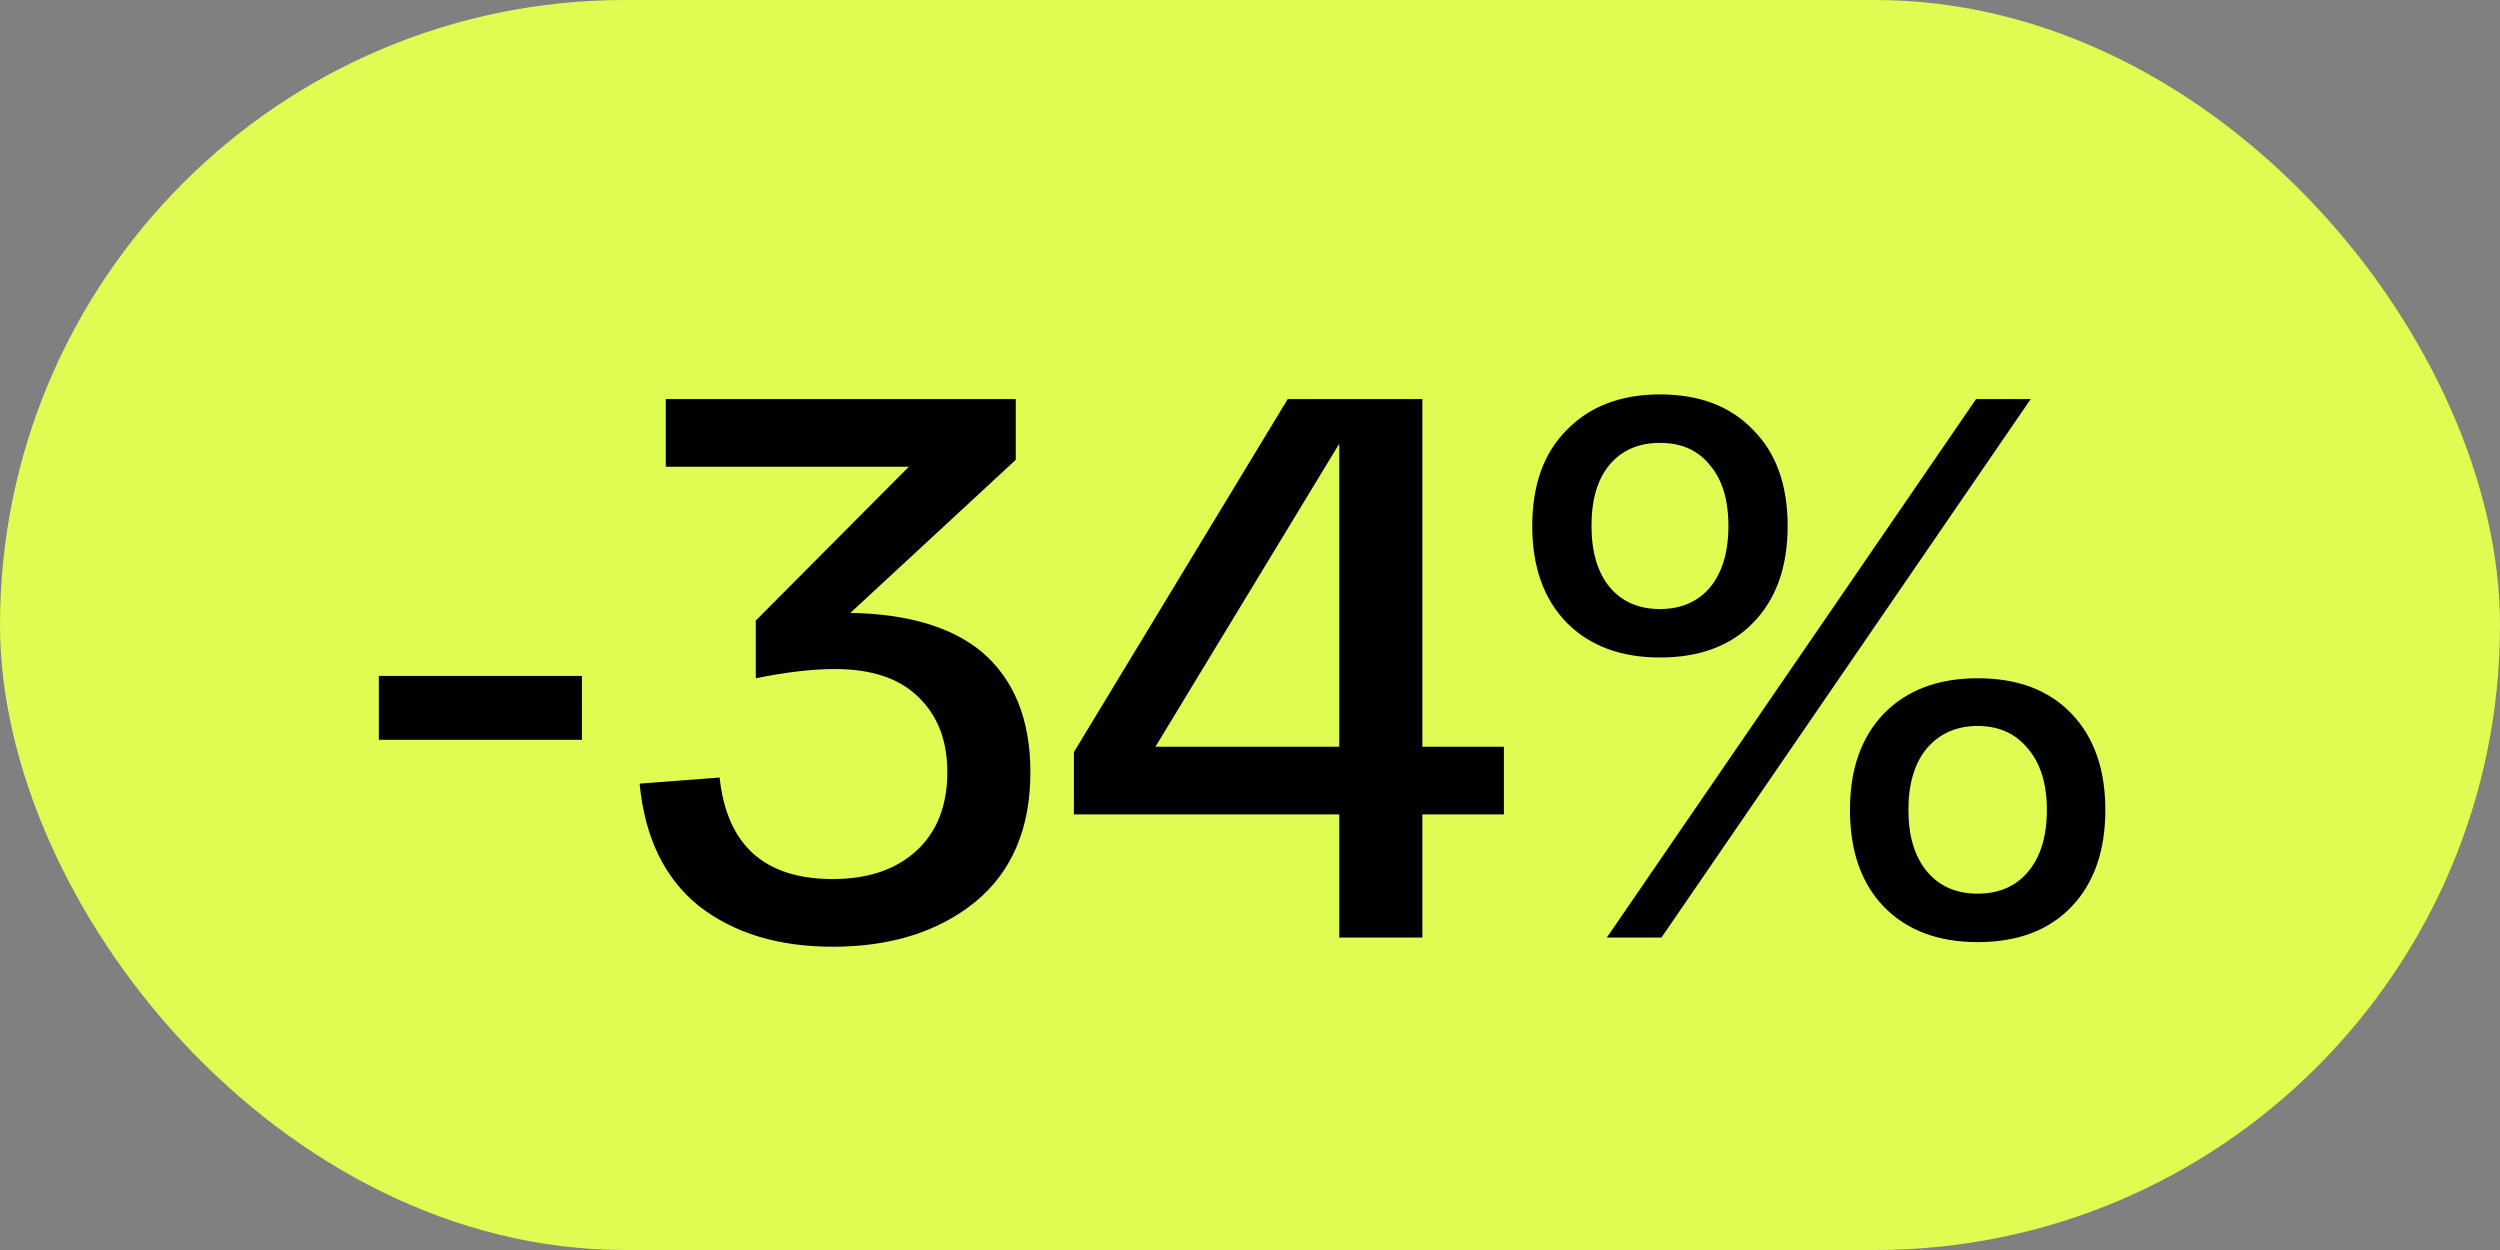
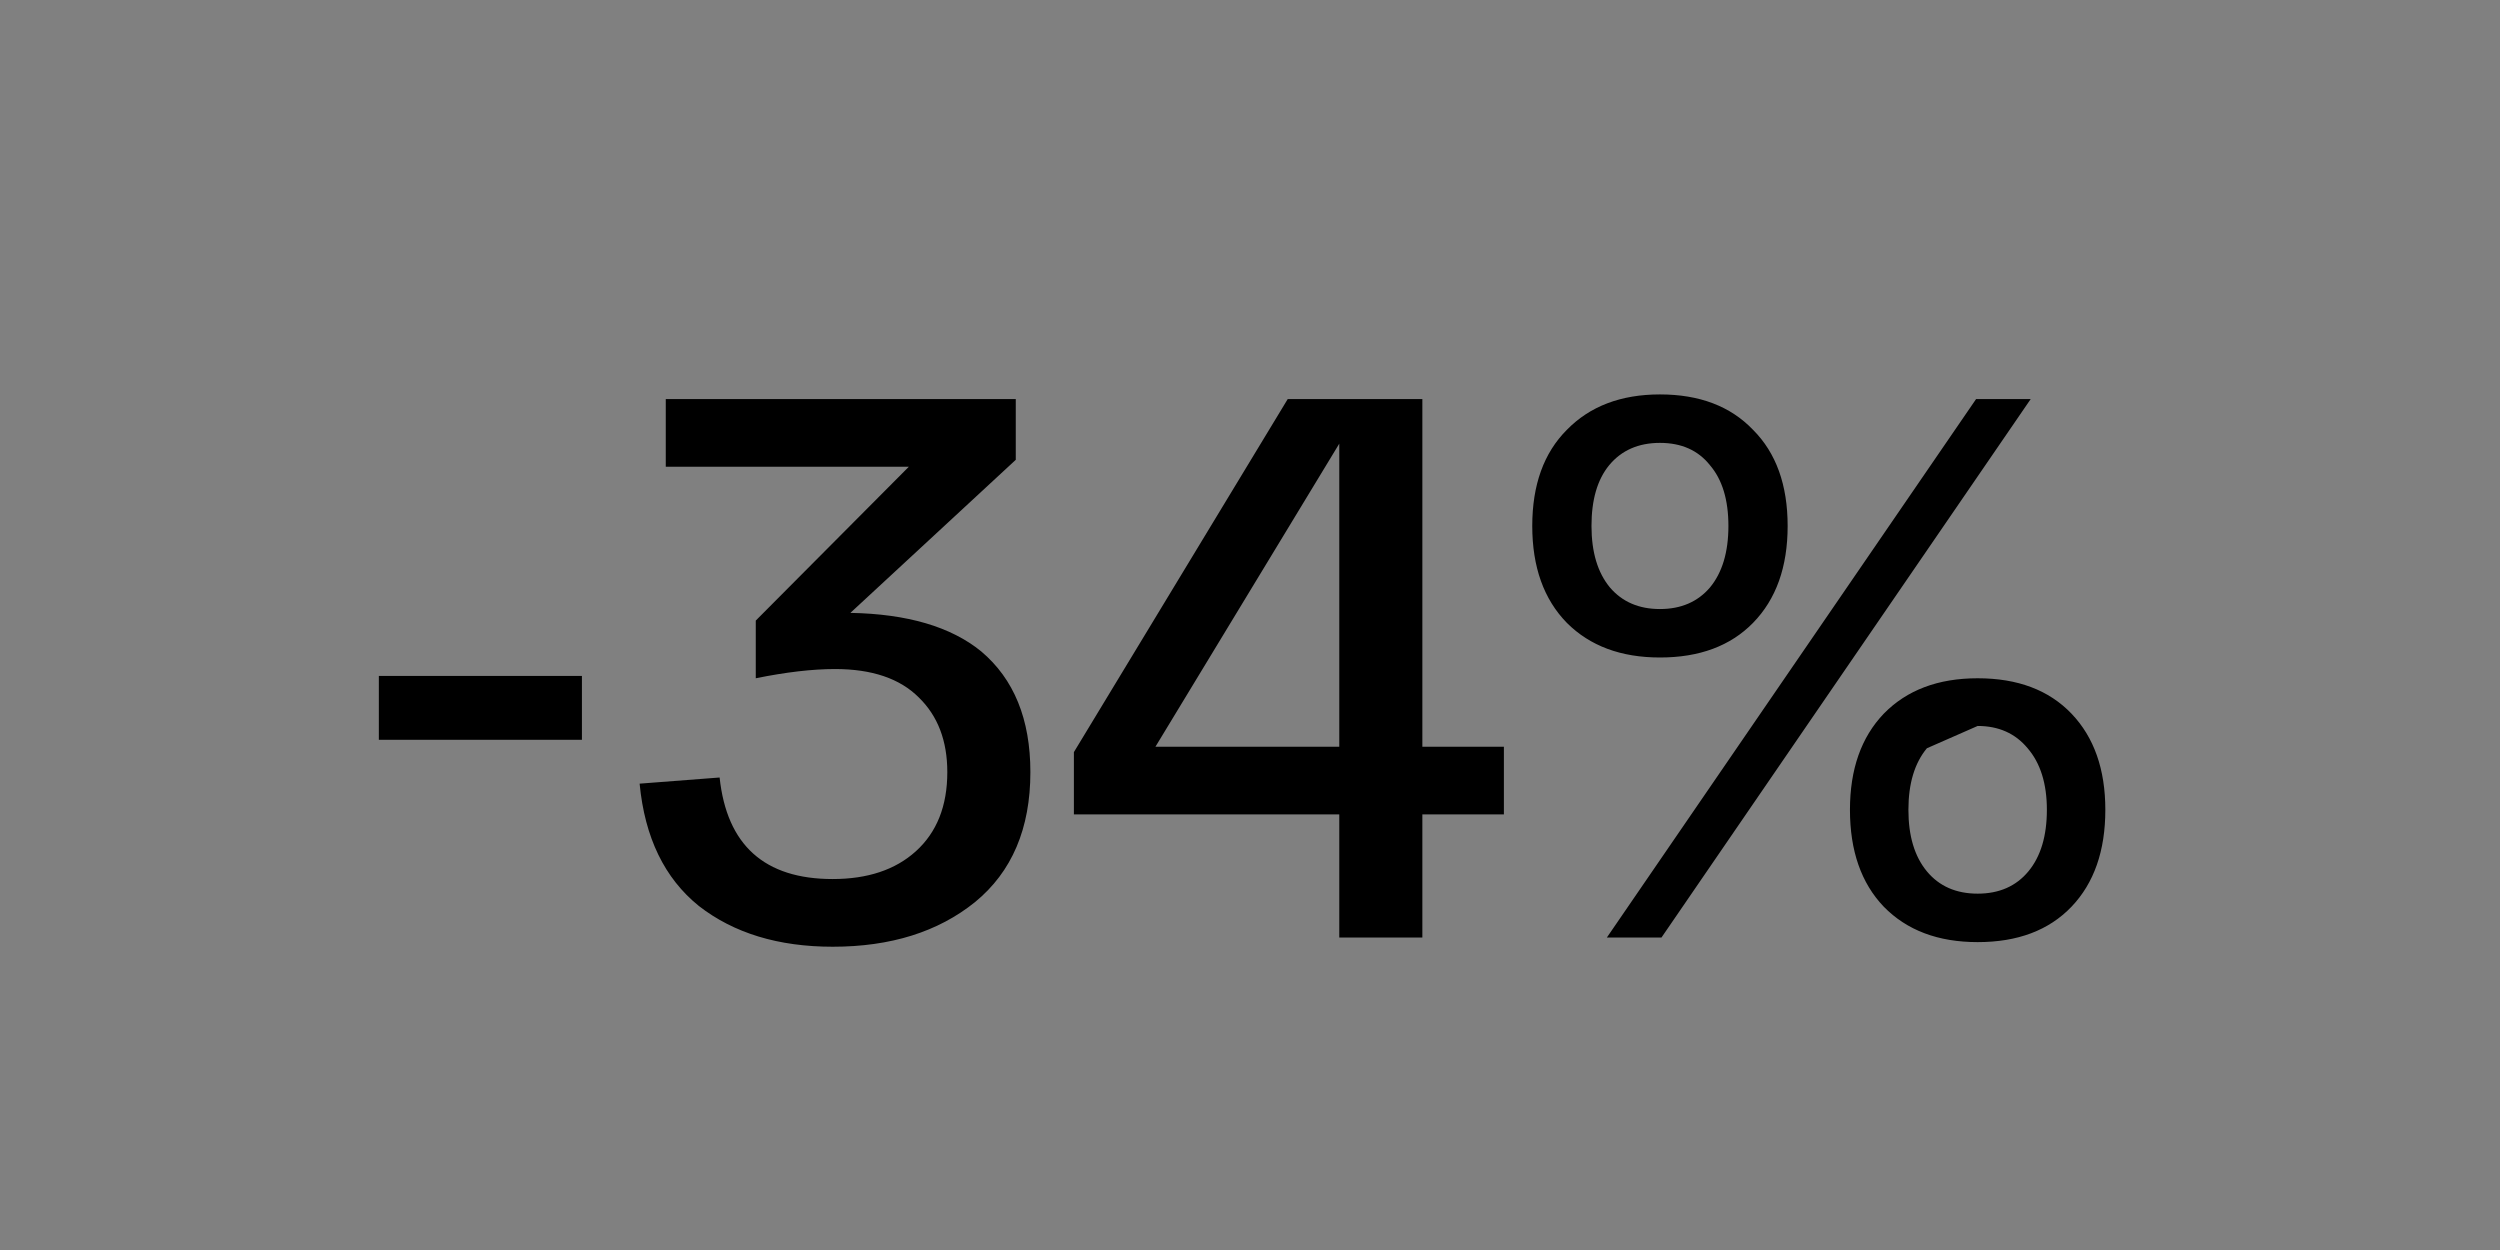
<svg xmlns="http://www.w3.org/2000/svg" width="52" height="26" viewBox="0 0 52 26" fill="none">
  <rect x="0" y="0" width="52" height="26" fill="#808080" stroke="none" />
-   <rect width="52" height="26" rx="13" fill="#E0FB52" />
-   <path d="M7.88 14.06H12.104V15.388H7.88V14.06ZM20.408 13.548C21.091 14.124 21.432 14.961 21.432 16.06C21.432 17.233 21.048 18.135 20.28 18.764C19.512 19.383 18.526 19.692 17.32 19.692C16.19 19.692 15.262 19.409 14.536 18.844C13.822 18.268 13.411 17.42 13.304 16.3L14.968 16.172C15.118 17.58 15.902 18.284 17.32 18.284C18.046 18.284 18.622 18.092 19.048 17.708C19.486 17.313 19.704 16.764 19.704 16.06C19.704 15.409 19.507 14.892 19.112 14.508C18.718 14.113 18.136 13.916 17.368 13.916C16.899 13.916 16.35 13.98 15.72 14.108V12.908L18.904 9.708H13.848V8.3H21.128V9.564L17.688 12.748C18.872 12.769 19.779 13.036 20.408 13.548ZM29.585 15.532H31.281V16.94H29.585V19.5H27.857V16.94H22.337V15.644L26.785 8.3H29.585V15.532ZM24.033 15.532H27.857V9.228L24.033 15.532ZM32.591 12.956C32.111 12.465 31.871 11.793 31.871 10.94C31.871 10.087 32.111 9.42 32.591 8.94C33.071 8.449 33.716 8.204 34.527 8.204C35.348 8.204 35.993 8.449 36.463 8.94C36.943 9.42 37.183 10.087 37.183 10.94C37.183 11.793 36.943 12.465 36.463 12.956C35.993 13.436 35.348 13.676 34.527 13.676C33.716 13.676 33.071 13.436 32.591 12.956ZM33.423 19.5L41.103 8.3H42.239L34.559 19.5H33.423ZM33.471 9.676C33.225 9.975 33.103 10.396 33.103 10.94C33.103 11.484 33.231 11.911 33.487 12.22C33.743 12.519 34.089 12.668 34.527 12.668C34.964 12.668 35.311 12.519 35.567 12.22C35.823 11.911 35.951 11.484 35.951 10.94C35.951 10.396 35.823 9.975 35.567 9.676C35.321 9.367 34.975 9.212 34.527 9.212C34.079 9.212 33.727 9.367 33.471 9.676ZM38.479 16.844C38.479 16.001 38.713 15.335 39.183 14.844C39.663 14.353 40.313 14.108 41.135 14.108C41.967 14.108 42.617 14.353 43.087 14.844C43.556 15.335 43.791 16.001 43.791 16.844C43.791 17.697 43.556 18.369 43.087 18.86C42.617 19.351 41.967 19.596 41.135 19.596C40.313 19.596 39.663 19.351 39.183 18.86C38.713 18.369 38.479 17.697 38.479 16.844ZM40.079 15.564C39.823 15.873 39.695 16.3 39.695 16.844C39.695 17.388 39.823 17.815 40.079 18.124C40.335 18.433 40.687 18.588 41.135 18.588C41.583 18.588 41.935 18.433 42.191 18.124C42.447 17.815 42.575 17.388 42.575 16.844C42.575 16.3 42.441 15.873 42.175 15.564C41.919 15.255 41.572 15.1 41.135 15.1C40.697 15.1 40.345 15.255 40.079 15.564Z" fill="black" />
+   <path d="M7.88 14.06H12.104V15.388H7.88V14.06ZM20.408 13.548C21.091 14.124 21.432 14.961 21.432 16.06C21.432 17.233 21.048 18.135 20.28 18.764C19.512 19.383 18.526 19.692 17.32 19.692C16.19 19.692 15.262 19.409 14.536 18.844C13.822 18.268 13.411 17.42 13.304 16.3L14.968 16.172C15.118 17.58 15.902 18.284 17.32 18.284C18.046 18.284 18.622 18.092 19.048 17.708C19.486 17.313 19.704 16.764 19.704 16.06C19.704 15.409 19.507 14.892 19.112 14.508C18.718 14.113 18.136 13.916 17.368 13.916C16.899 13.916 16.35 13.98 15.72 14.108V12.908L18.904 9.708H13.848V8.3H21.128V9.564L17.688 12.748C18.872 12.769 19.779 13.036 20.408 13.548ZM29.585 15.532H31.281V16.94H29.585V19.5H27.857V16.94H22.337V15.644L26.785 8.3H29.585V15.532ZM24.033 15.532H27.857V9.228L24.033 15.532ZM32.591 12.956C32.111 12.465 31.871 11.793 31.871 10.94C31.871 10.087 32.111 9.42 32.591 8.94C33.071 8.449 33.716 8.204 34.527 8.204C35.348 8.204 35.993 8.449 36.463 8.94C36.943 9.42 37.183 10.087 37.183 10.94C37.183 11.793 36.943 12.465 36.463 12.956C35.993 13.436 35.348 13.676 34.527 13.676C33.716 13.676 33.071 13.436 32.591 12.956ZM33.423 19.5L41.103 8.3H42.239L34.559 19.5H33.423ZM33.471 9.676C33.225 9.975 33.103 10.396 33.103 10.94C33.103 11.484 33.231 11.911 33.487 12.22C33.743 12.519 34.089 12.668 34.527 12.668C34.964 12.668 35.311 12.519 35.567 12.22C35.823 11.911 35.951 11.484 35.951 10.94C35.951 10.396 35.823 9.975 35.567 9.676C35.321 9.367 34.975 9.212 34.527 9.212C34.079 9.212 33.727 9.367 33.471 9.676ZM38.479 16.844C38.479 16.001 38.713 15.335 39.183 14.844C39.663 14.353 40.313 14.108 41.135 14.108C41.967 14.108 42.617 14.353 43.087 14.844C43.556 15.335 43.791 16.001 43.791 16.844C43.791 17.697 43.556 18.369 43.087 18.86C42.617 19.351 41.967 19.596 41.135 19.596C40.313 19.596 39.663 19.351 39.183 18.86C38.713 18.369 38.479 17.697 38.479 16.844ZM40.079 15.564C39.823 15.873 39.695 16.3 39.695 16.844C39.695 17.388 39.823 17.815 40.079 18.124C40.335 18.433 40.687 18.588 41.135 18.588C41.583 18.588 41.935 18.433 42.191 18.124C42.447 17.815 42.575 17.388 42.575 16.844C42.575 16.3 42.441 15.873 42.175 15.564C41.919 15.255 41.572 15.1 41.135 15.1Z" fill="black" />
</svg>